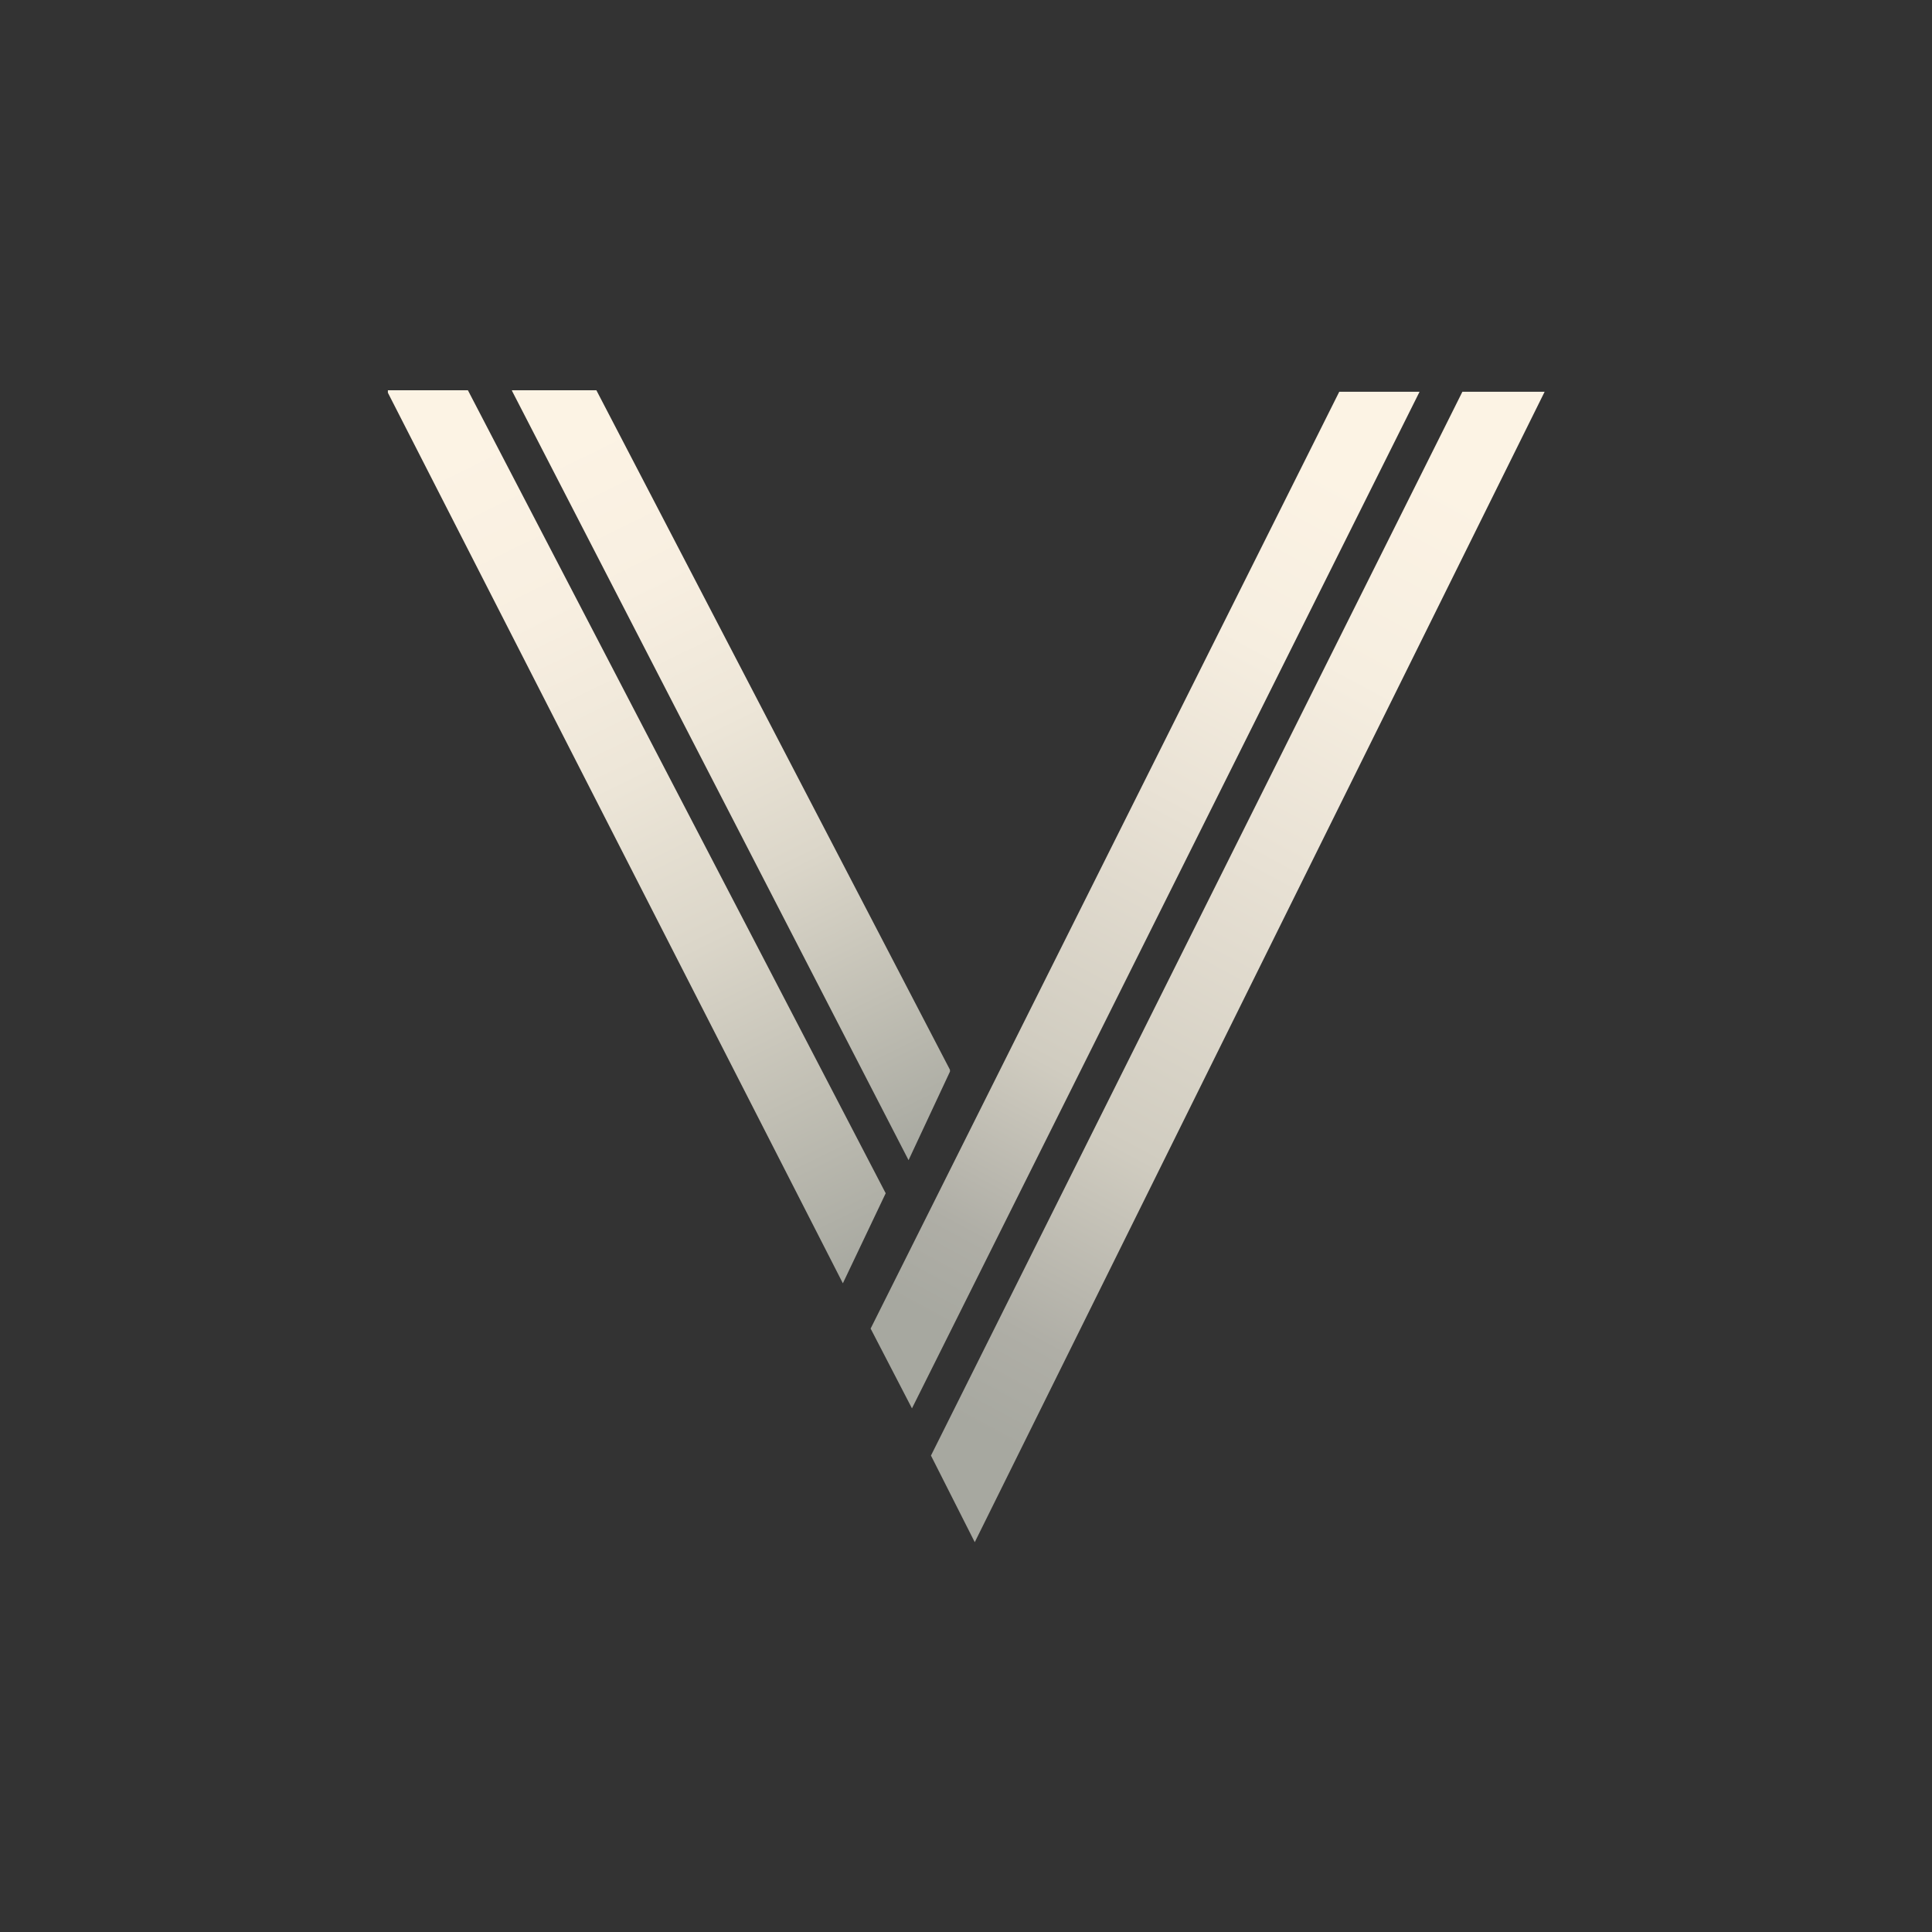
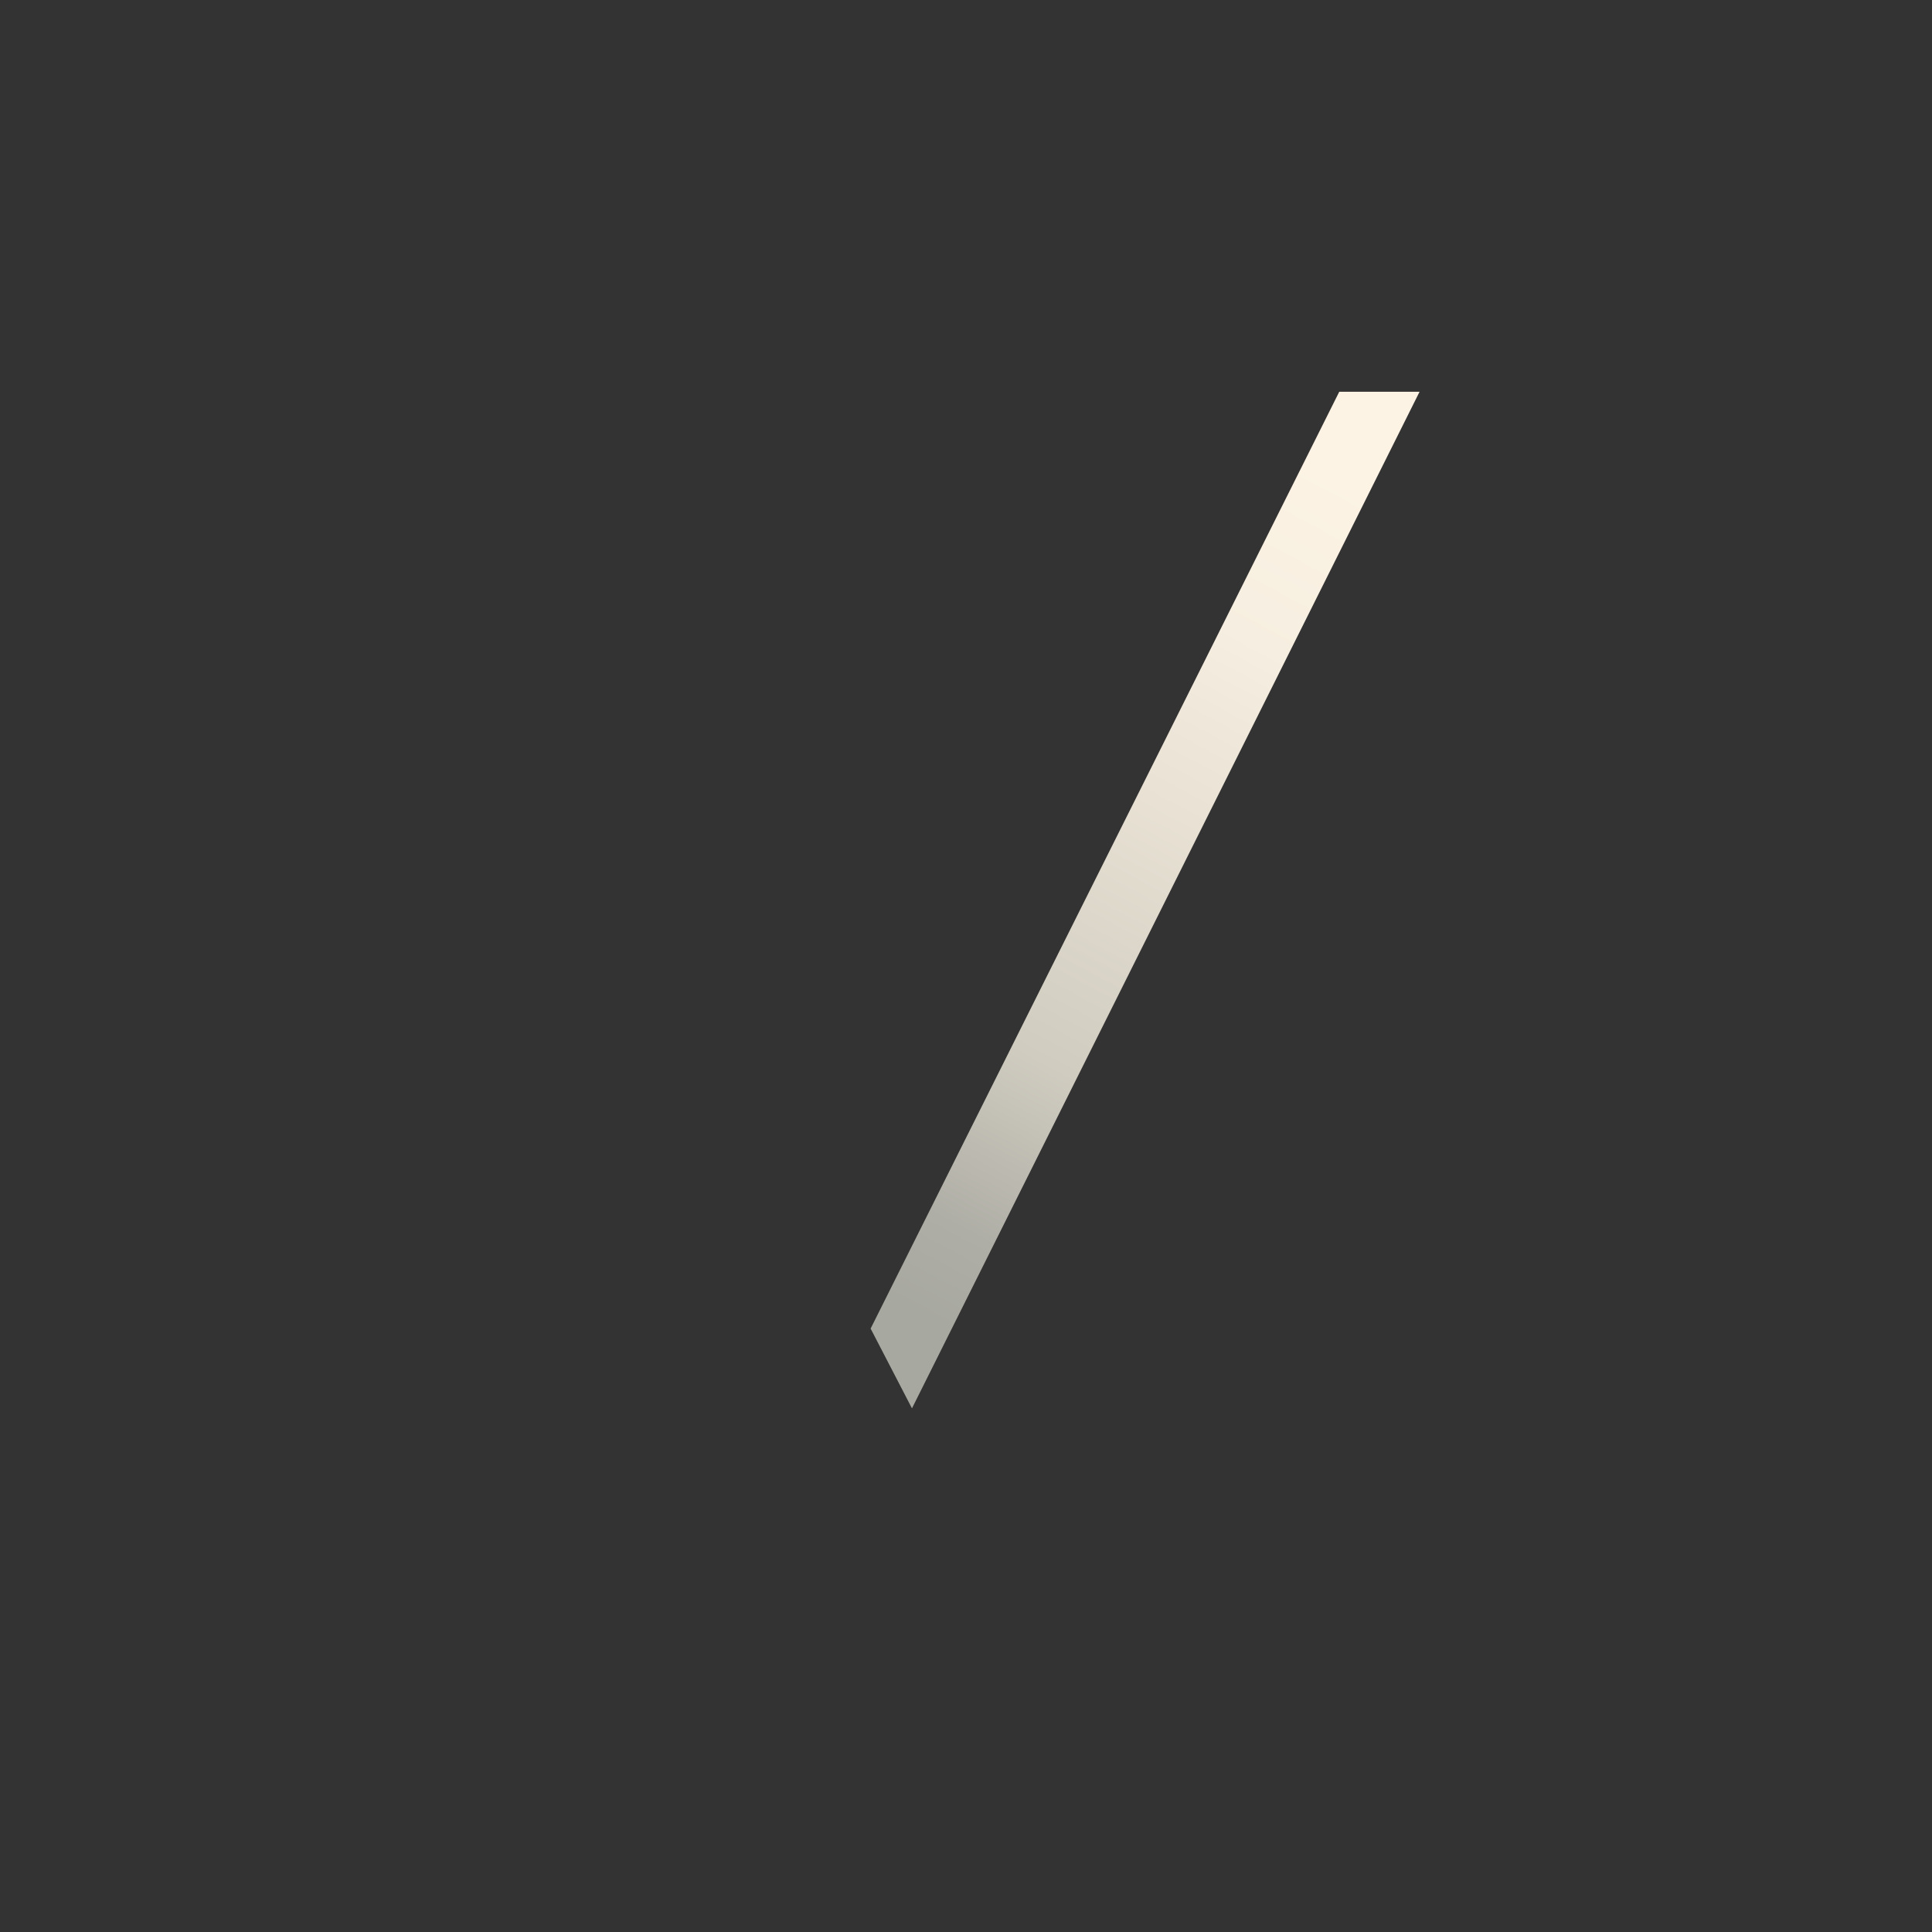
<svg xmlns="http://www.w3.org/2000/svg" xmlns:xlink="http://www.w3.org/1999/xlink" id="Layer_1" data-name="Layer 1" viewBox="0 0 300 300">
  <rect x="0" y="0" width="300" height="300" fill="#333333" stroke="none" />
  <defs>
    <clipPath id="clip-path">
-       <polygon points="72.62 60.53 60 60.53 130.88 199.27 137.53 185.29 72.62 60.53" fill="none" />
-     </clipPath>
+       </clipPath>
    <linearGradient id="linear-gradient" x1="69.7" y1="11325.11" x2="132.49" y2="11196.8" gradientTransform="matrix(1, 0, 0, -1, 0, 11395.38)" gradientUnits="userSpaceOnUse">
      <stop offset="0" stop-color="#fcf3e4" />
      <stop offset="0.2" stop-color="#f8efe1" />
      <stop offset="0.4" stop-color="#ede6d8" />
      <stop offset="0.6" stop-color="#dbd6c9" />
      <stop offset="0.8" stop-color="#c1bfb4" />
      <stop offset="1" stop-color="#a7a8a0" />
    </linearGradient>
    <clipPath id="clip-path-2">
      <polygon points="92.57 60.53 79.42 60.53 141.08 180.15 147.58 166.25 92.57 60.53" fill="none" />
    </clipPath>
    <linearGradient id="linear-gradient-2" x1="88.21" y1="11326.59" x2="142.62" y2="11215.51" xlink:href="#linear-gradient" />
    <clipPath id="clip-path-3">
      <polygon points="220.58 60.53 208.11 60.53 135.19 206.3 141.61 218.69 220.58 60.53" fill="none" />
    </clipPath>
    <linearGradient id="linear-gradient-3" x1="212.13" y1="11319.2" x2="143.22" y2="11191.26" gradientTransform="matrix(1, 0, 0, -1, 0, 11395.38)" gradientUnits="userSpaceOnUse">
      <stop offset="0" stop-color="#fcf3e4" />
      <stop offset="0.2" stop-color="#f6eee0" />
      <stop offset="0.4" stop-color="#e8e1d4" />
      <stop offset="0.7" stop-color="#d0ccc0" />
      <stop offset="0.9" stop-color="#afaea6" />
      <stop offset="1" stop-color="#a7a8a0" />
    </linearGradient>
    <clipPath id="clip-path-4">
      <polygon points="240 60.53 227.23 60.53 144.56 226.02 151.36 239.47 240 60.53" fill="none" />
    </clipPath>
    <linearGradient id="linear-gradient-4" x1="230.93" y1="11317.02" x2="153.18" y2="11172.61" xlink:href="#linear-gradient-3" />
  </defs>
  <g clip-path="url(#clip-path)">
    <rect x="60.23" y="60.6" width="77.38" height="138.74" fill="url(#linear-gradient)" />
  </g>
  <g clip-path="url(#clip-path-2)">
-     <rect x="79.5" y="60.6" width="68.01" height="119.62" fill="url(#linear-gradient-2)" />
-   </g>
+     </g>
  <g clip-path="url(#clip-path-3)">
    <rect x="135.19" y="60.83" width="85.39" height="157.86" fill="url(#linear-gradient-3)" />
  </g>
  <g clip-path="url(#clip-path-4)">
-     <rect x="144.56" y="60.83" width="95.44" height="178.64" fill="url(#linear-gradient-4)" />
-   </g>
+     </g>
</svg>